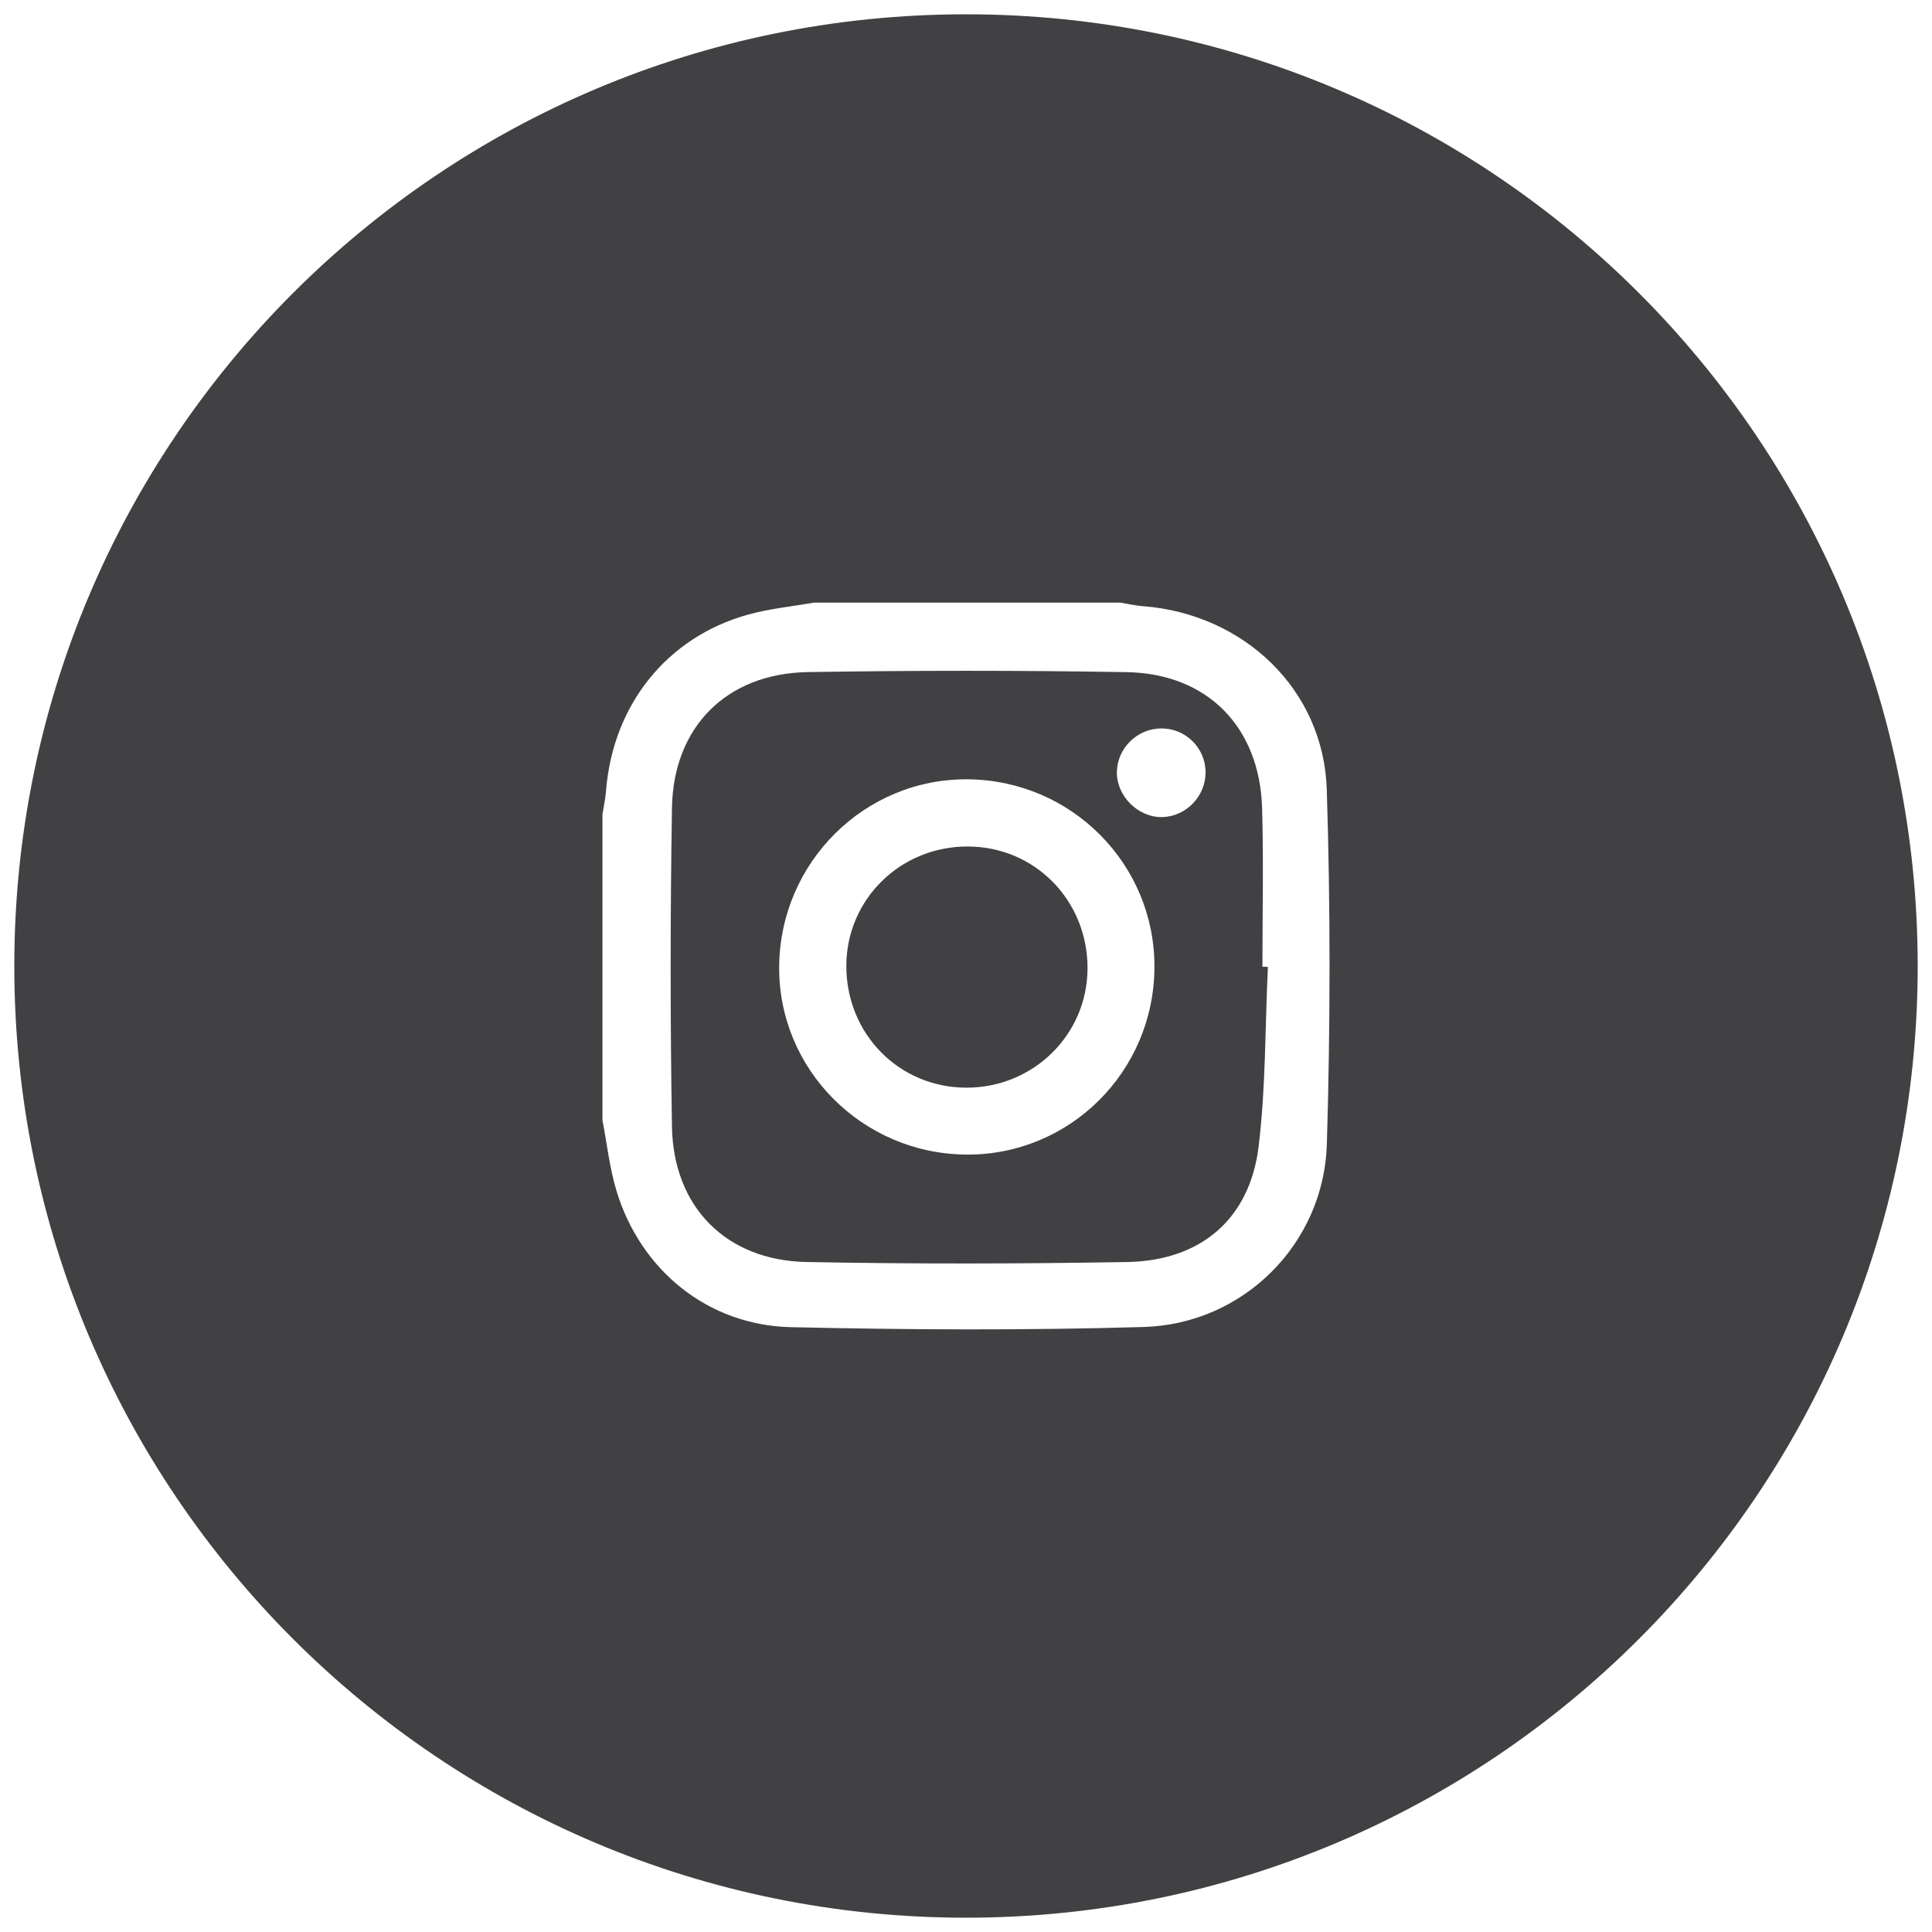
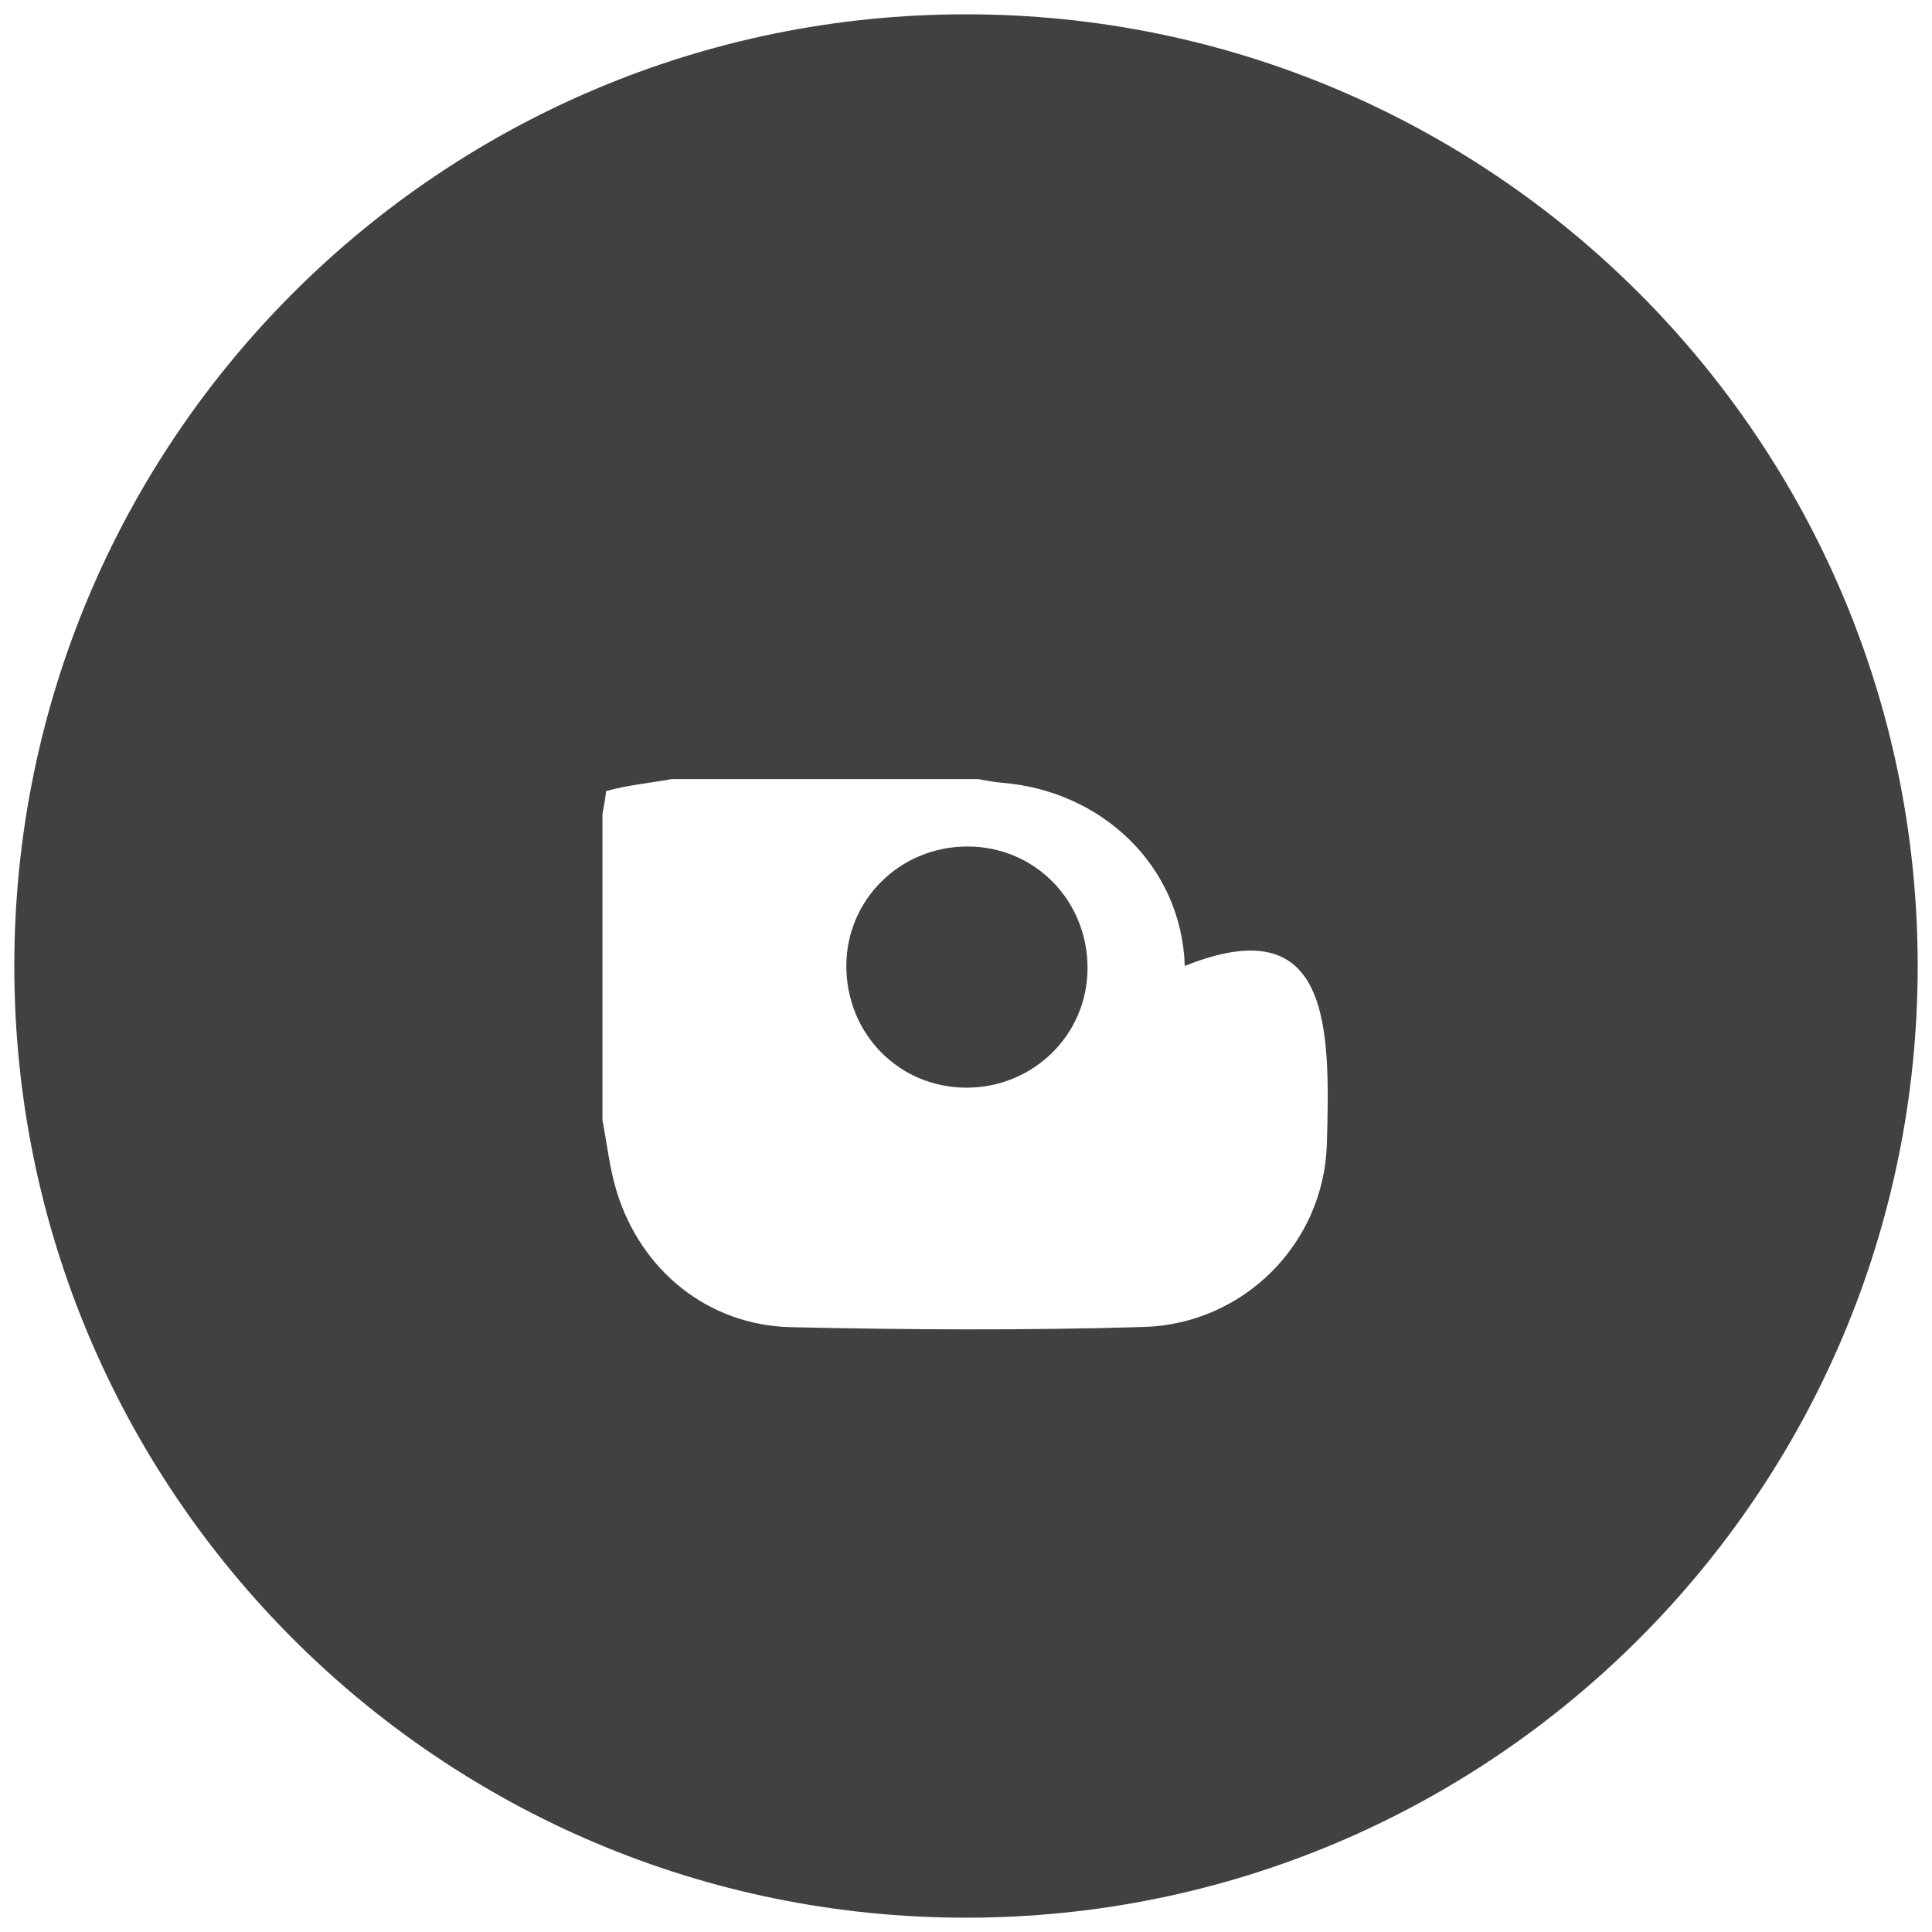
<svg xmlns="http://www.w3.org/2000/svg" version="1.1" id="Capa_1" x="0px" y="0px" width="134px" height="134px" viewBox="0 0 134 134" enable-background="new 0 0 134 134" xml:space="preserve">
  <g>
-     <path fill="#414042" d="M87.537,56.068c-0.16-5.643-3.79-9.357-9.413-9.45c-7.363-0.123-14.732-0.121-22.093-0.003   c-5.627,0.089-9.338,3.801-9.424,9.429c-0.12,7.363-0.123,14.731,0,22.093c0.093,5.579,3.752,9.284,9.333,9.394   c7.401,0.142,14.816,0.127,22.219,0.001c5.124-0.083,8.52-2.984,9.135-8.003c0.504-4.122,0.446-8.309,0.645-12.468   c-0.131-0.001-0.254-0.004-0.38-0.009C87.559,63.39,87.643,59.729,87.537,56.068z M67.014,80.08   c-7.219-0.061-13.038-5.917-12.972-13.056c0.067-7.217,5.925-13.031,13.072-12.973c7.216,0.059,13.007,5.899,12.956,13.072   C80.021,74.345,74.182,80.137,67.014,80.08z M80.616,56.671c-1.664,0.042-3.169-1.443-3.151-3.113   c0.017-1.661,1.408-3.03,3.084-3.035c1.685-0.005,3.051,1.343,3.067,3.028C83.631,55.218,82.271,56.631,80.616,56.671z" />
    <path fill="#414042" d="M67.114,58.711c-4.653-0.009-8.39,3.652-8.414,8.246c-0.021,4.734,3.641,8.47,8.313,8.482   c4.647,0.01,8.395-3.662,8.416-8.254C75.452,62.461,71.784,58.719,67.114,58.711z" />
-     <path fill="#414042" d="M67,0.992C30.544,0.992,0.992,30.544,0.992,67c0,36.455,29.553,66.008,66.008,66.008   c36.455,0,66.008-29.553,66.008-66.008C133.008,30.544,103.455,0.992,67,0.992z M92.029,79.352   c-0.208,6.917-5.785,12.48-12.697,12.685c-8.152,0.241-16.319,0.198-24.474,0.013c-5.753-0.129-10.426-3.941-12.097-9.447   c-0.482-1.586-0.658-3.269-0.976-4.904c0-7.079,0-14.159,0-21.236c0.089-0.53,0.207-1.061,0.247-1.594   c0.461-5.954,4.208-10.676,9.849-12.24c1.488-0.414,3.044-0.563,4.569-0.832c7.079,0,14.162,0,21.241,0   c0.535,0.086,1.063,0.208,1.601,0.248c6.986,0.543,12.51,5.783,12.73,12.711C92.284,62.948,92.271,71.162,92.029,79.352z" />
+     <path fill="#414042" d="M67,0.992C30.544,0.992,0.992,30.544,0.992,67c0,36.455,29.553,66.008,66.008,66.008   c36.455,0,66.008-29.553,66.008-66.008C133.008,30.544,103.455,0.992,67,0.992z M92.029,79.352   c-0.208,6.917-5.785,12.48-12.697,12.685c-8.152,0.241-16.319,0.198-24.474,0.013c-5.753-0.129-10.426-3.941-12.097-9.447   c-0.482-1.586-0.658-3.269-0.976-4.904c0-7.079,0-14.159,0-21.236c0.089-0.53,0.207-1.061,0.247-1.594   c1.488-0.414,3.044-0.563,4.569-0.832c7.079,0,14.162,0,21.241,0   c0.535,0.086,1.063,0.208,1.601,0.248c6.986,0.543,12.51,5.783,12.73,12.711C92.284,62.948,92.271,71.162,92.029,79.352z" />
  </g>
</svg>